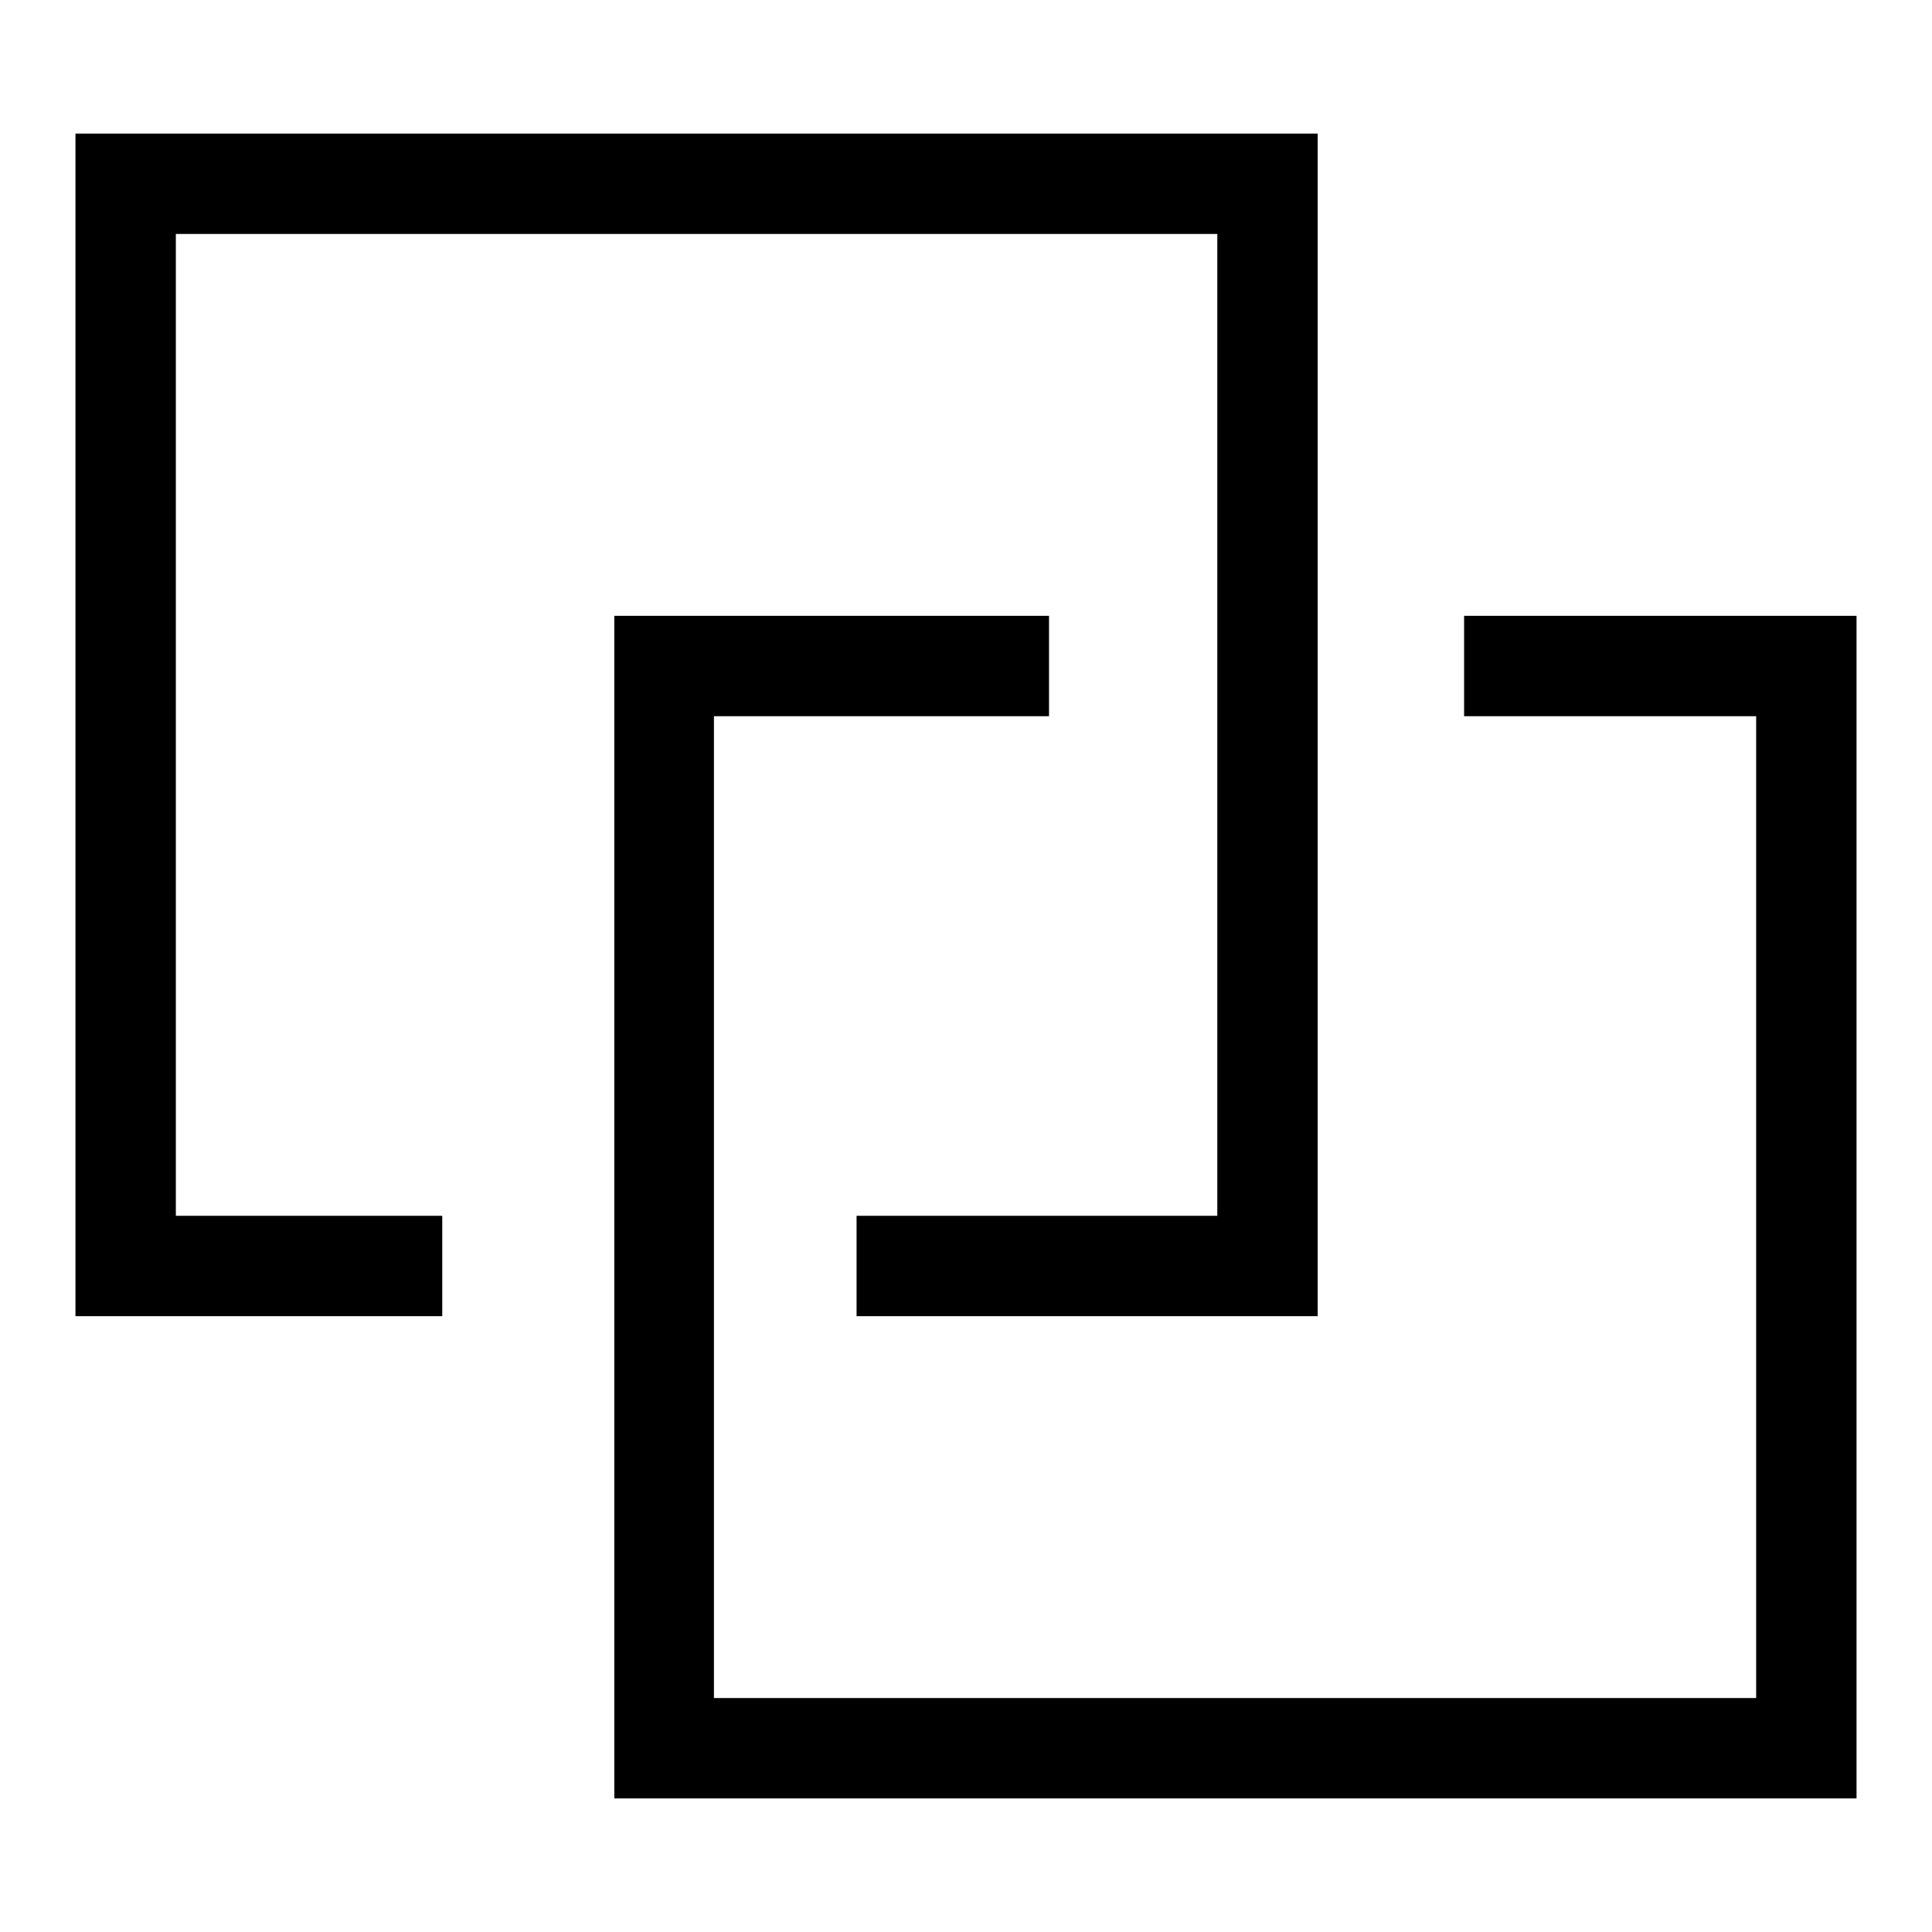
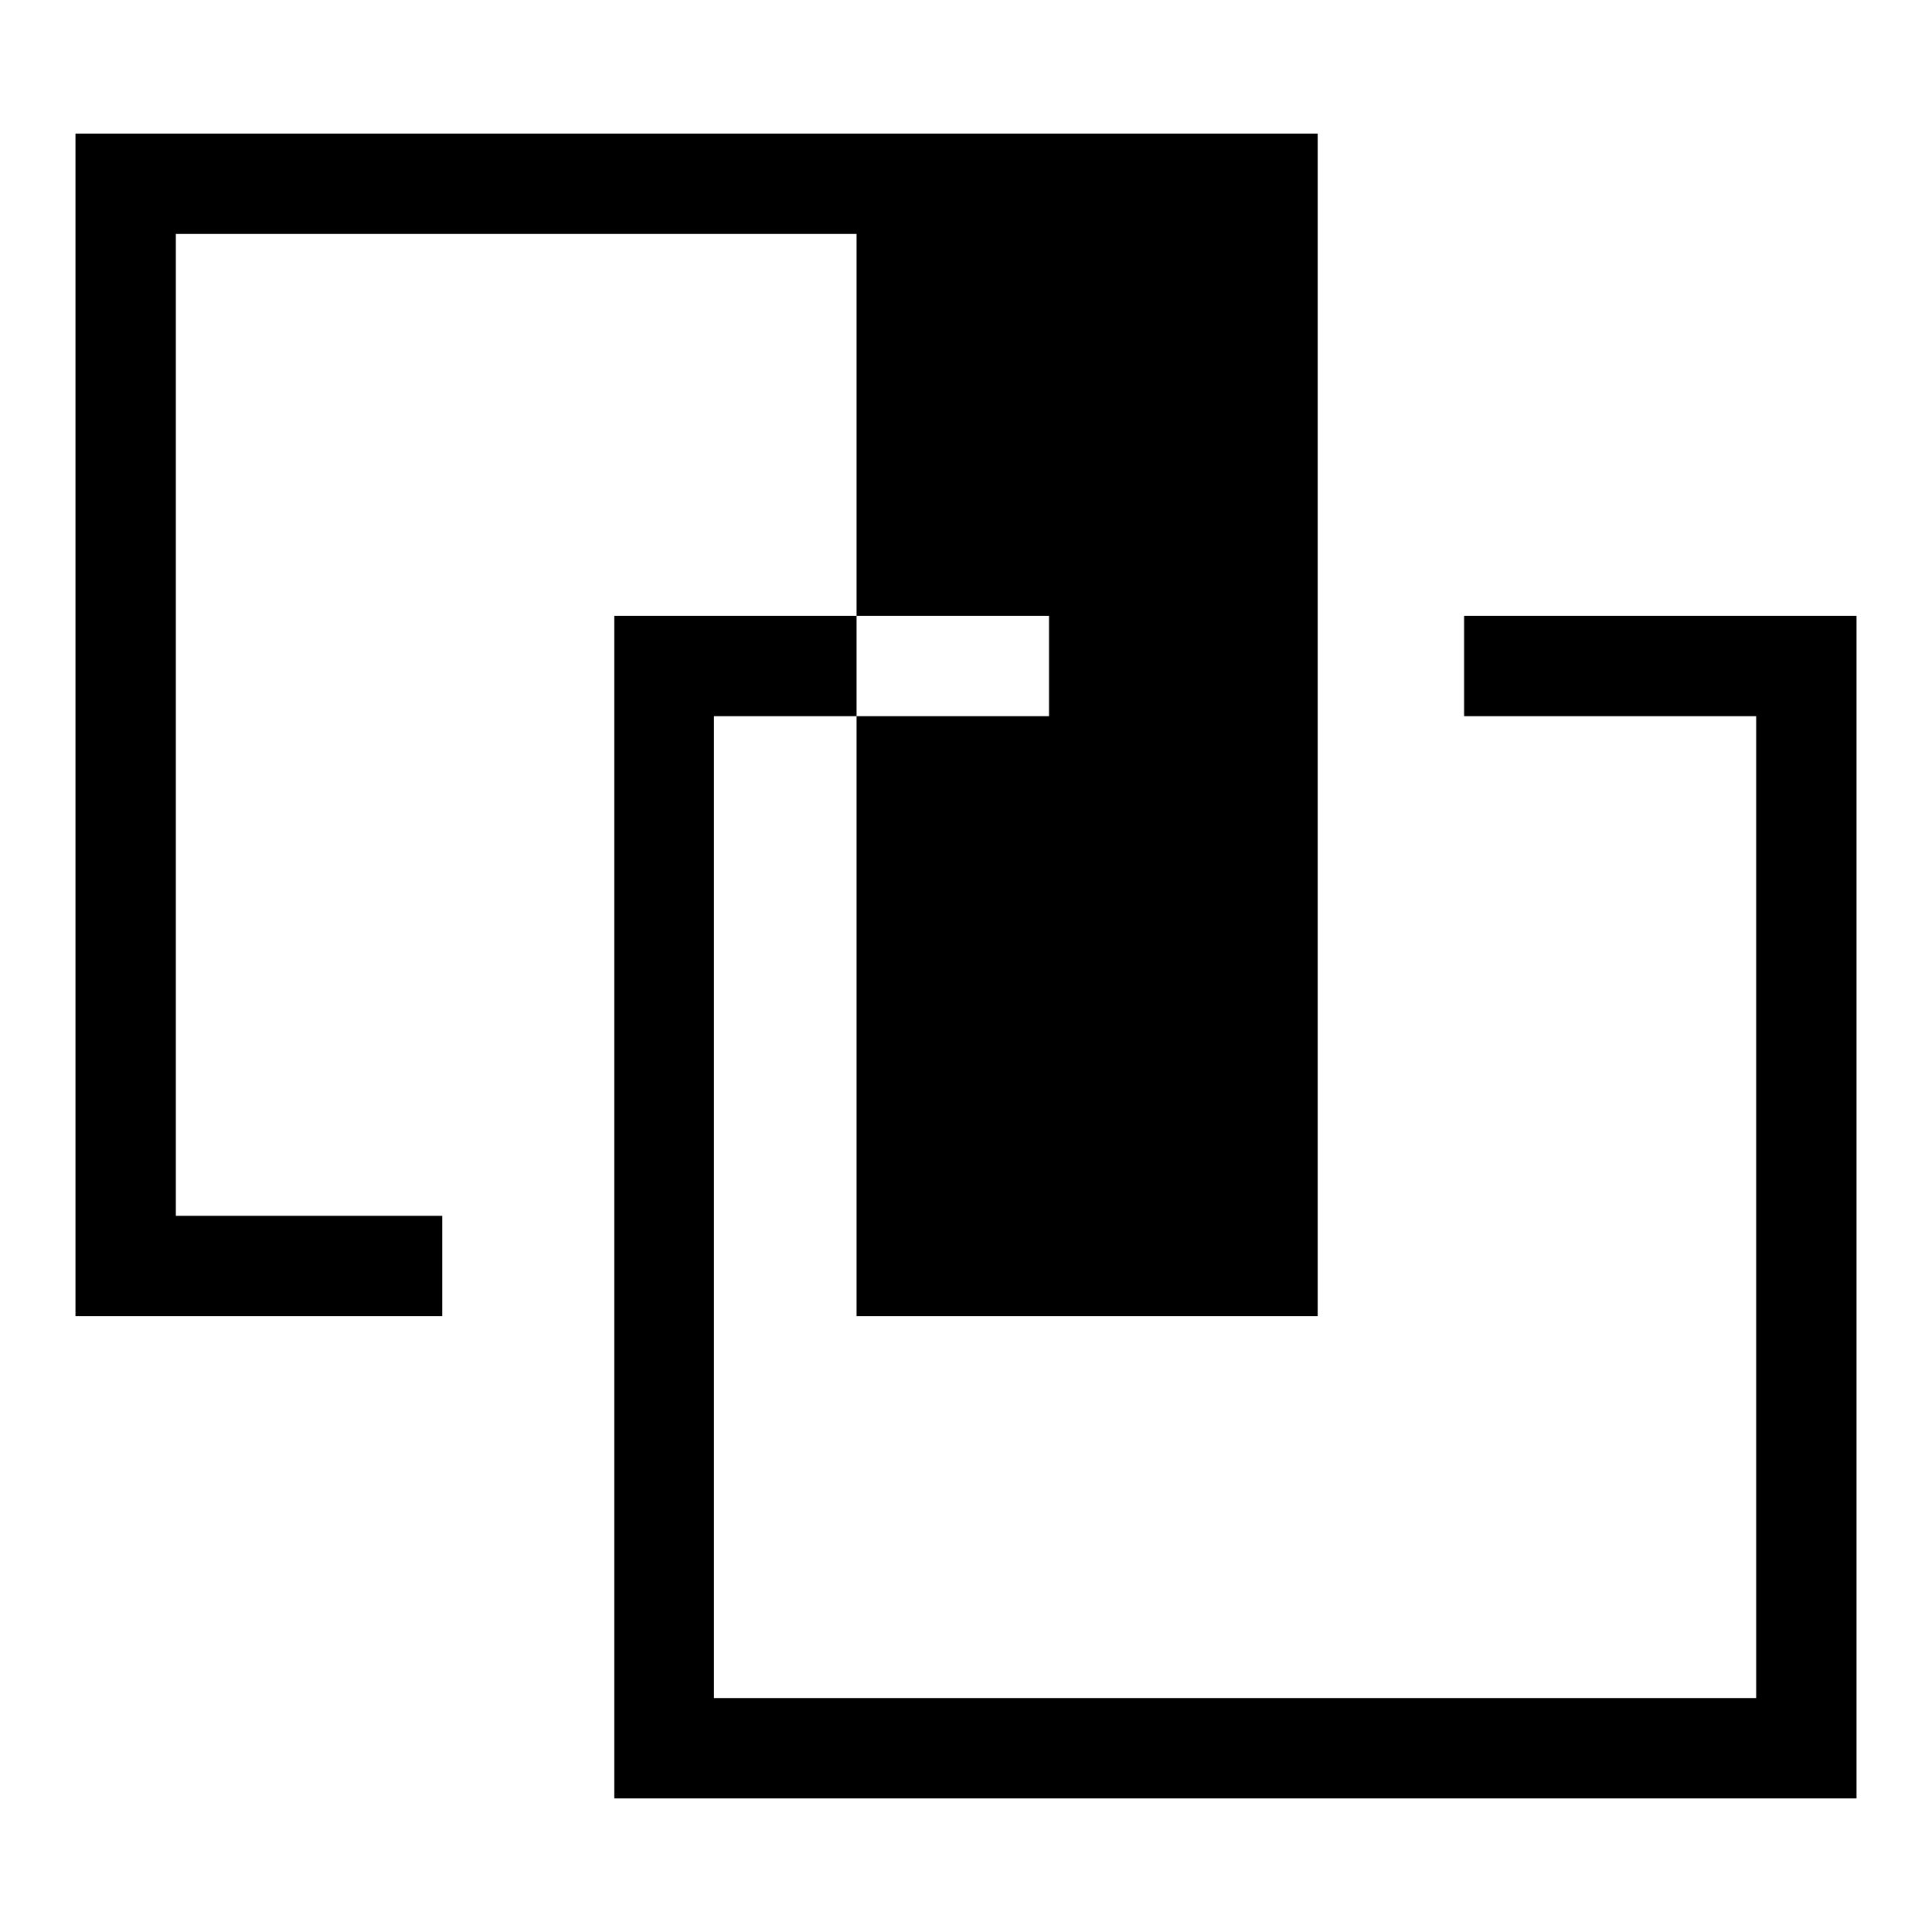
<svg xmlns="http://www.w3.org/2000/svg" version="1.1" x="0px" y="0px" viewBox="0 0 256 256" enable-background="new 0 0 256 256" xml:space="preserve">
  <g>
-     <path fill="#000000" d="M23.3,161.1h35.3v13.3H10V17.7h164.6v156.7h-61.1v-13.3h47.8V31H23.3V161.1z M194,81.6v13.3h38.7V225H94.6 V94.9h44.4V81.6H81.4v156.7H246V81.6H194z" />
+     <path fill="#000000" d="M23.3,161.1h35.3v13.3H10V17.7h164.6v156.7h-61.1v-13.3V31H23.3V161.1z M194,81.6v13.3h38.7V225H94.6 V94.9h44.4V81.6H81.4v156.7H246V81.6H194z" />
  </g>
</svg>